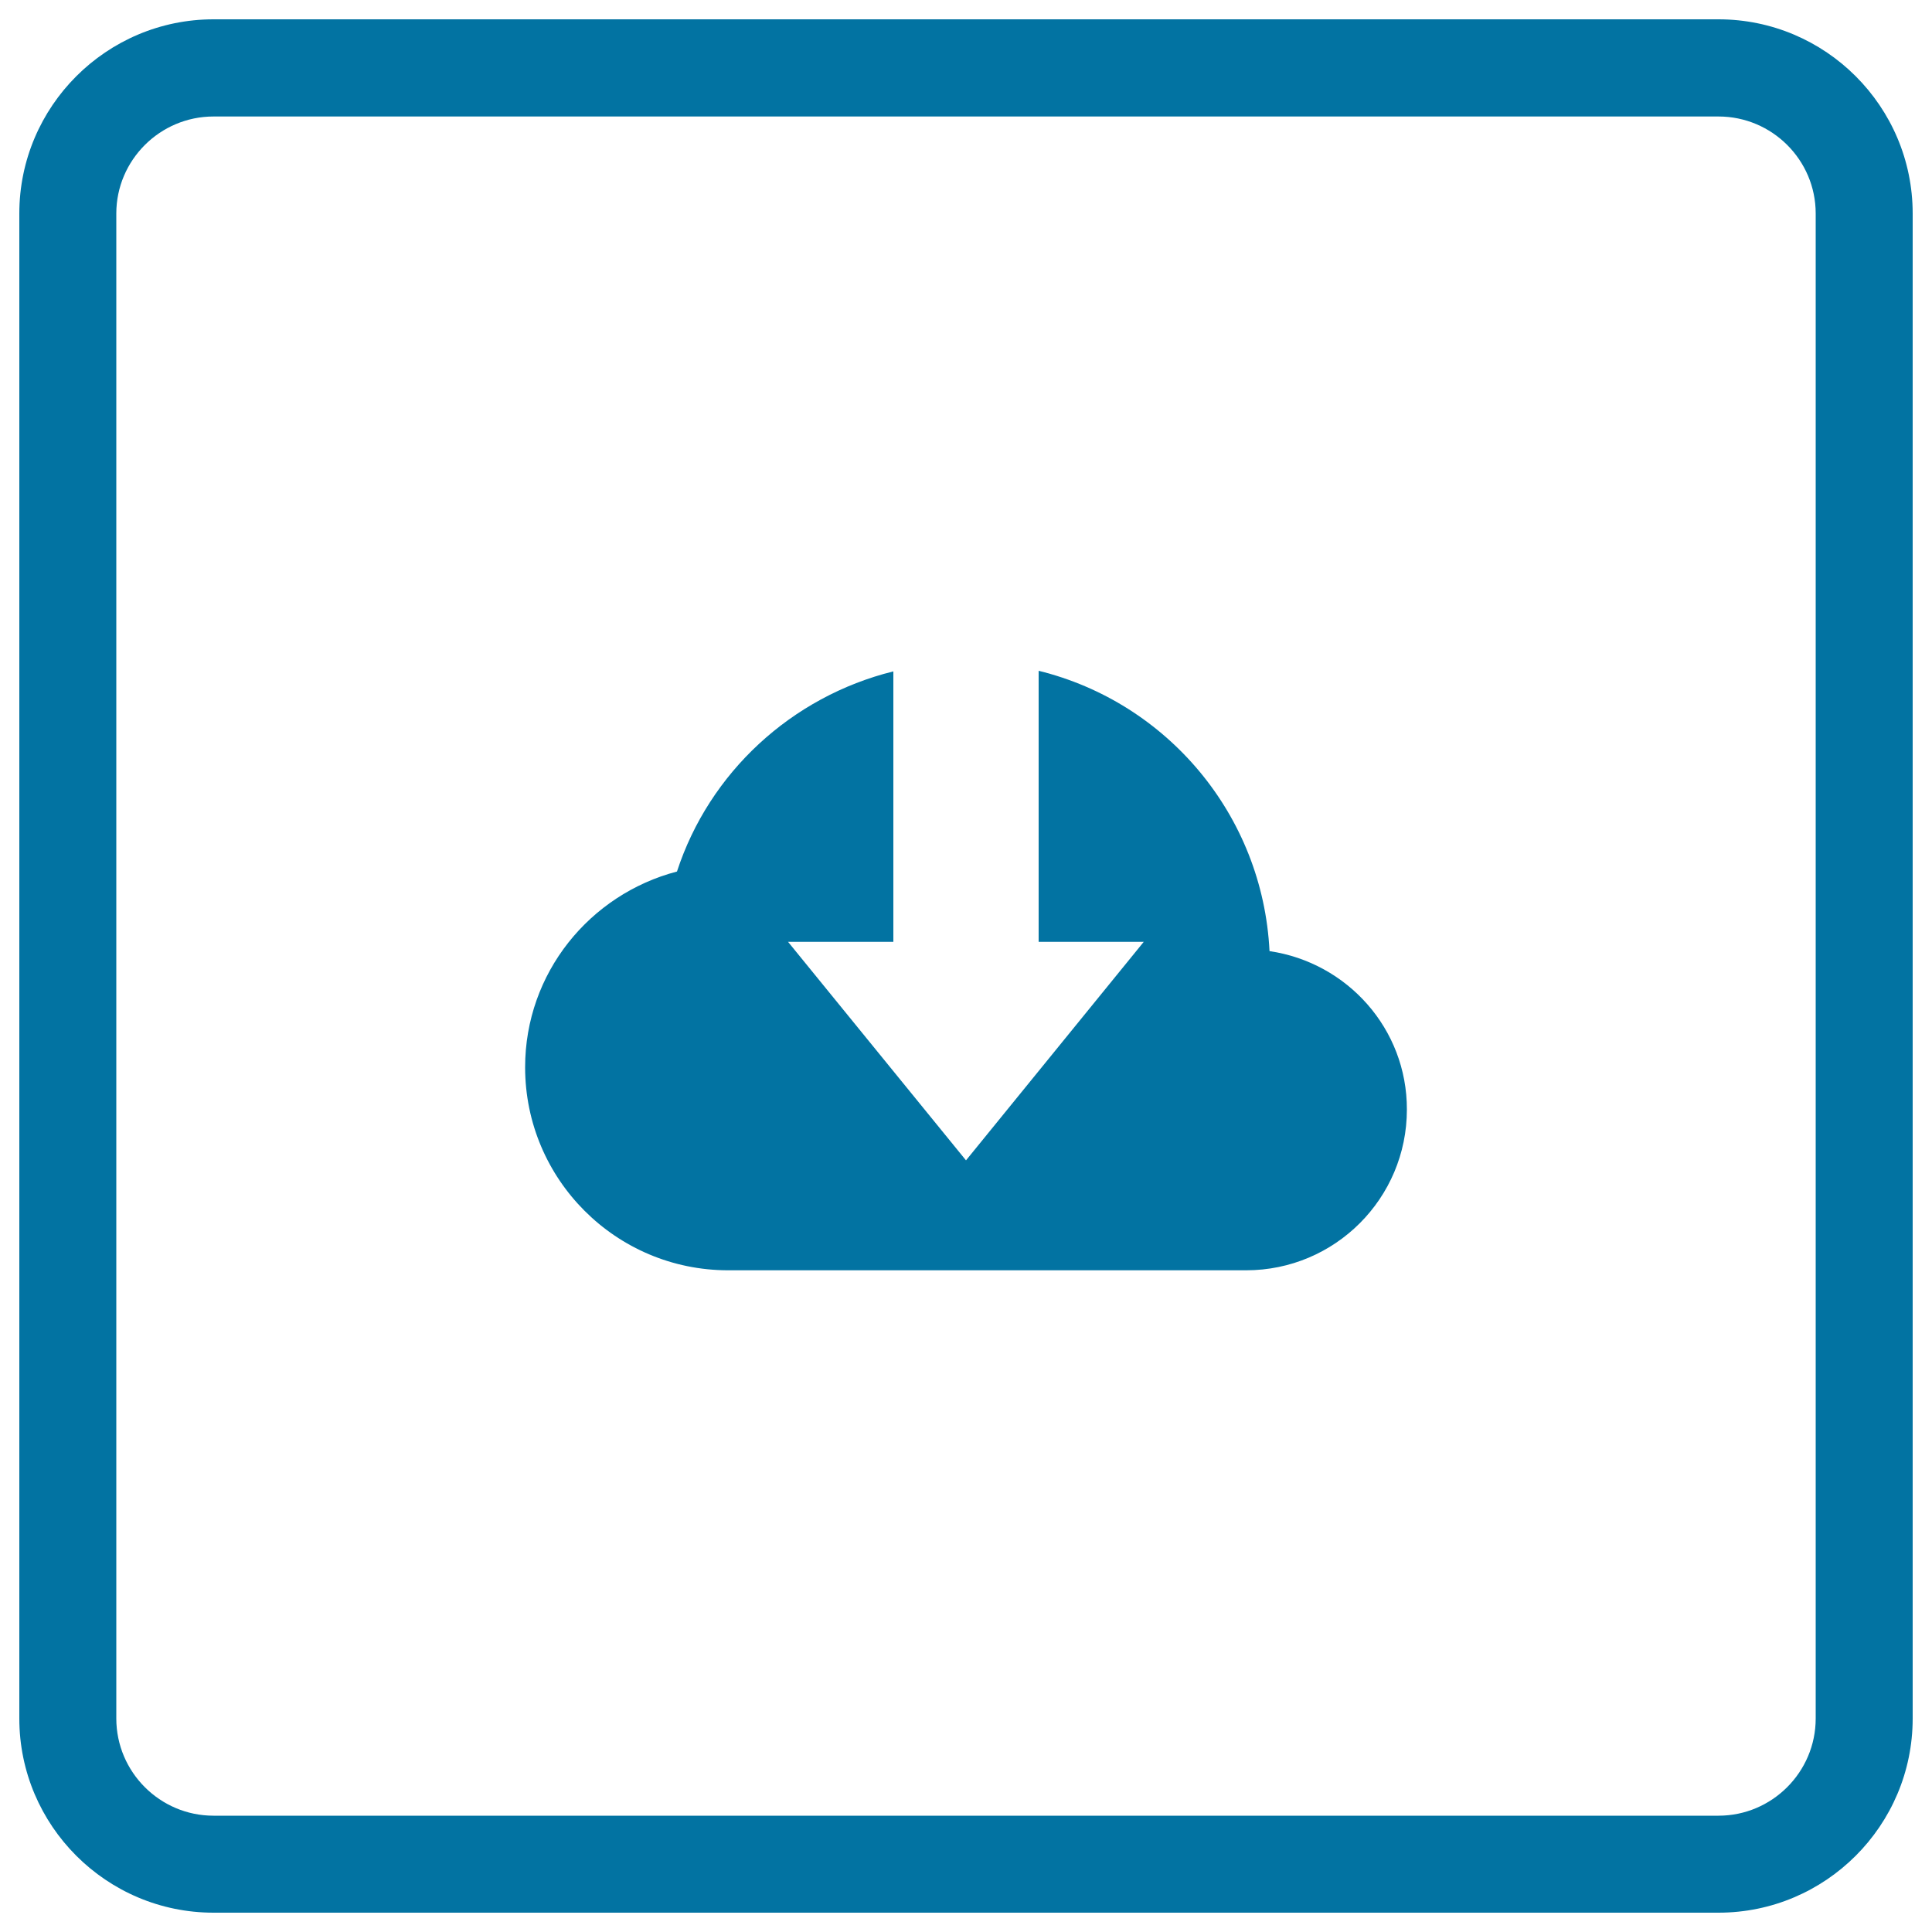
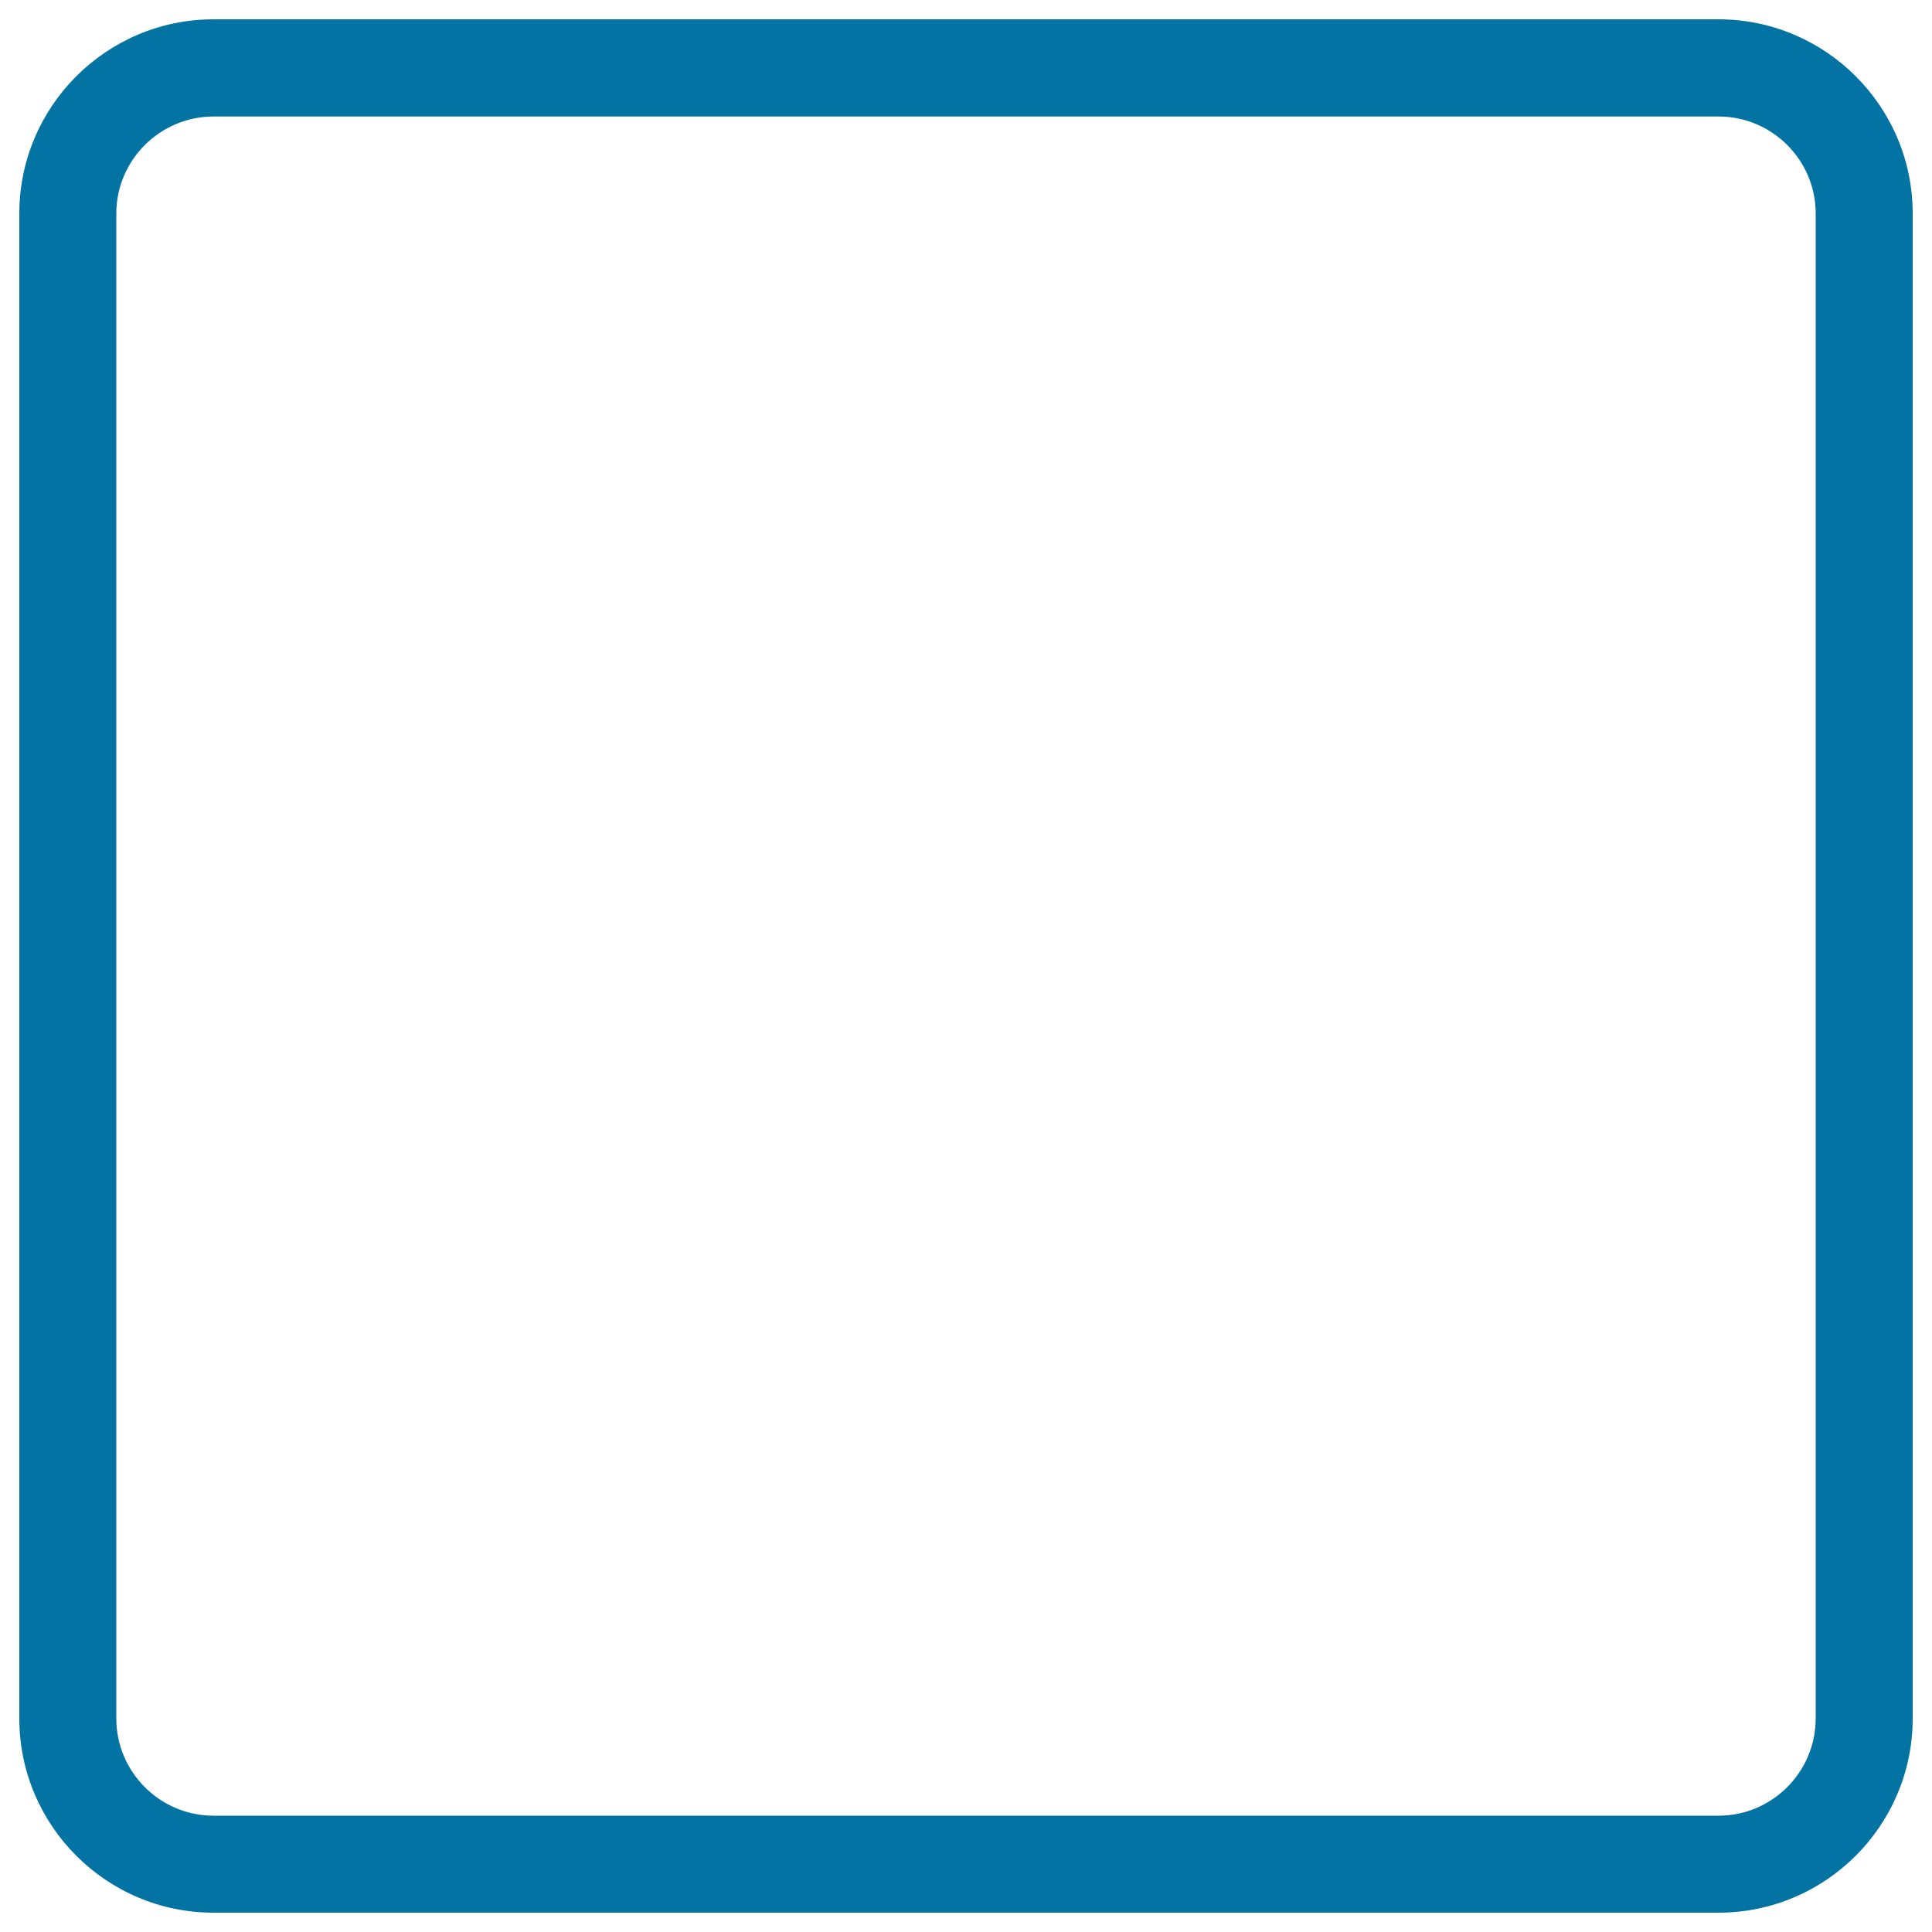
<svg xmlns="http://www.w3.org/2000/svg" viewBox="0 0 1000 1000" style="fill:#0273a2">
  <title>Download From Internet Square Button SVG icon</title>
  <g>
    <g>
      <path d="M889.5,990h-779C55.1,990,10,944.9,10,889.5v-779C10,55.1,55.1,10,110.5,10h779C944.9,10,990,55.1,990,110.5v779C990,944.9,944.9,990,889.5,990z M110.5,60.3c-27.7,0-50.3,22.6-50.3,50.2v779c0,27.7,22.6,50.3,50.3,50.3h779c27.7,0,50.3-22.6,50.3-50.3v-779c0-27.7-22.6-50.2-50.3-50.2H110.5z" />
-       <path d="M657.1,492.3c-3.5-70.5-53.1-128.8-119.5-145.1v140.3l0,0h54.4L500,600.6l-92.1-113.1h54.5v-140c-52.8,13.1-95.3,52.4-112,103.6c-45.1,11.8-78.6,52.5-78.6,101.3c0,58.1,47.1,105.1,105.1,105.1h85.5h75.4H645c46,0,83.2-37.3,83.2-83.2C728.3,532.5,697.3,498.2,657.1,492.3z" />
    </g>
  </g>
</svg>